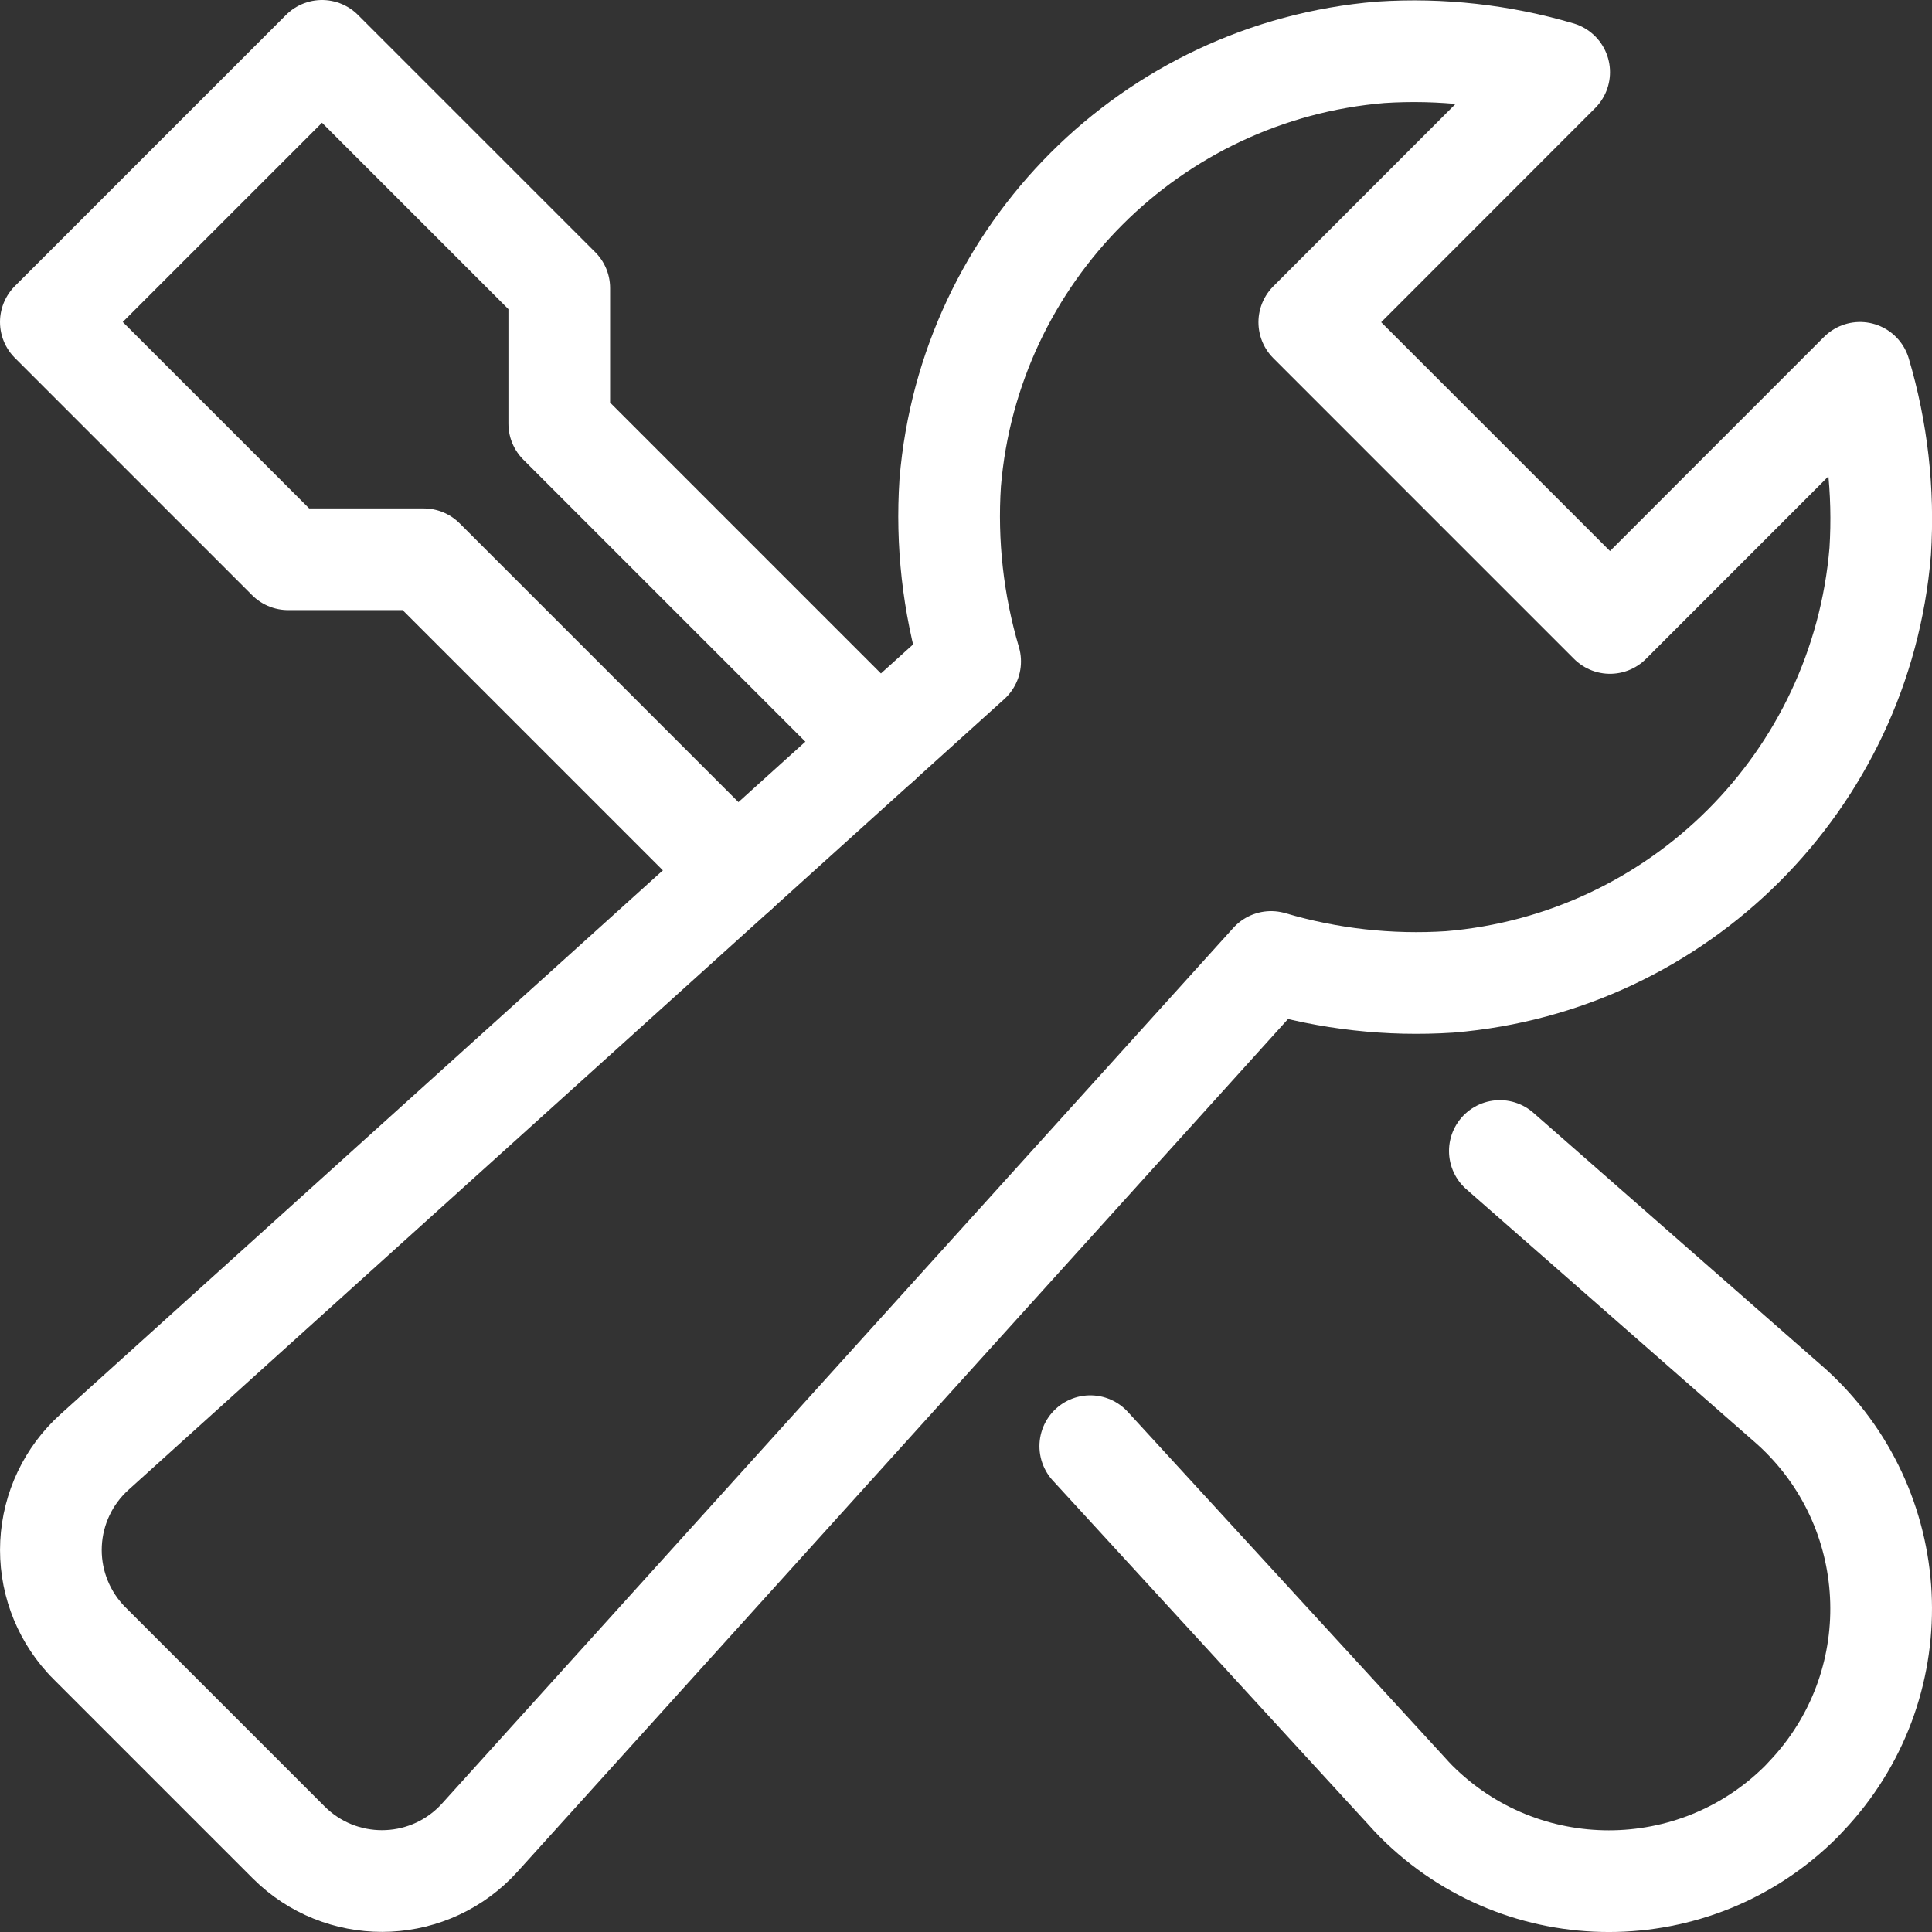
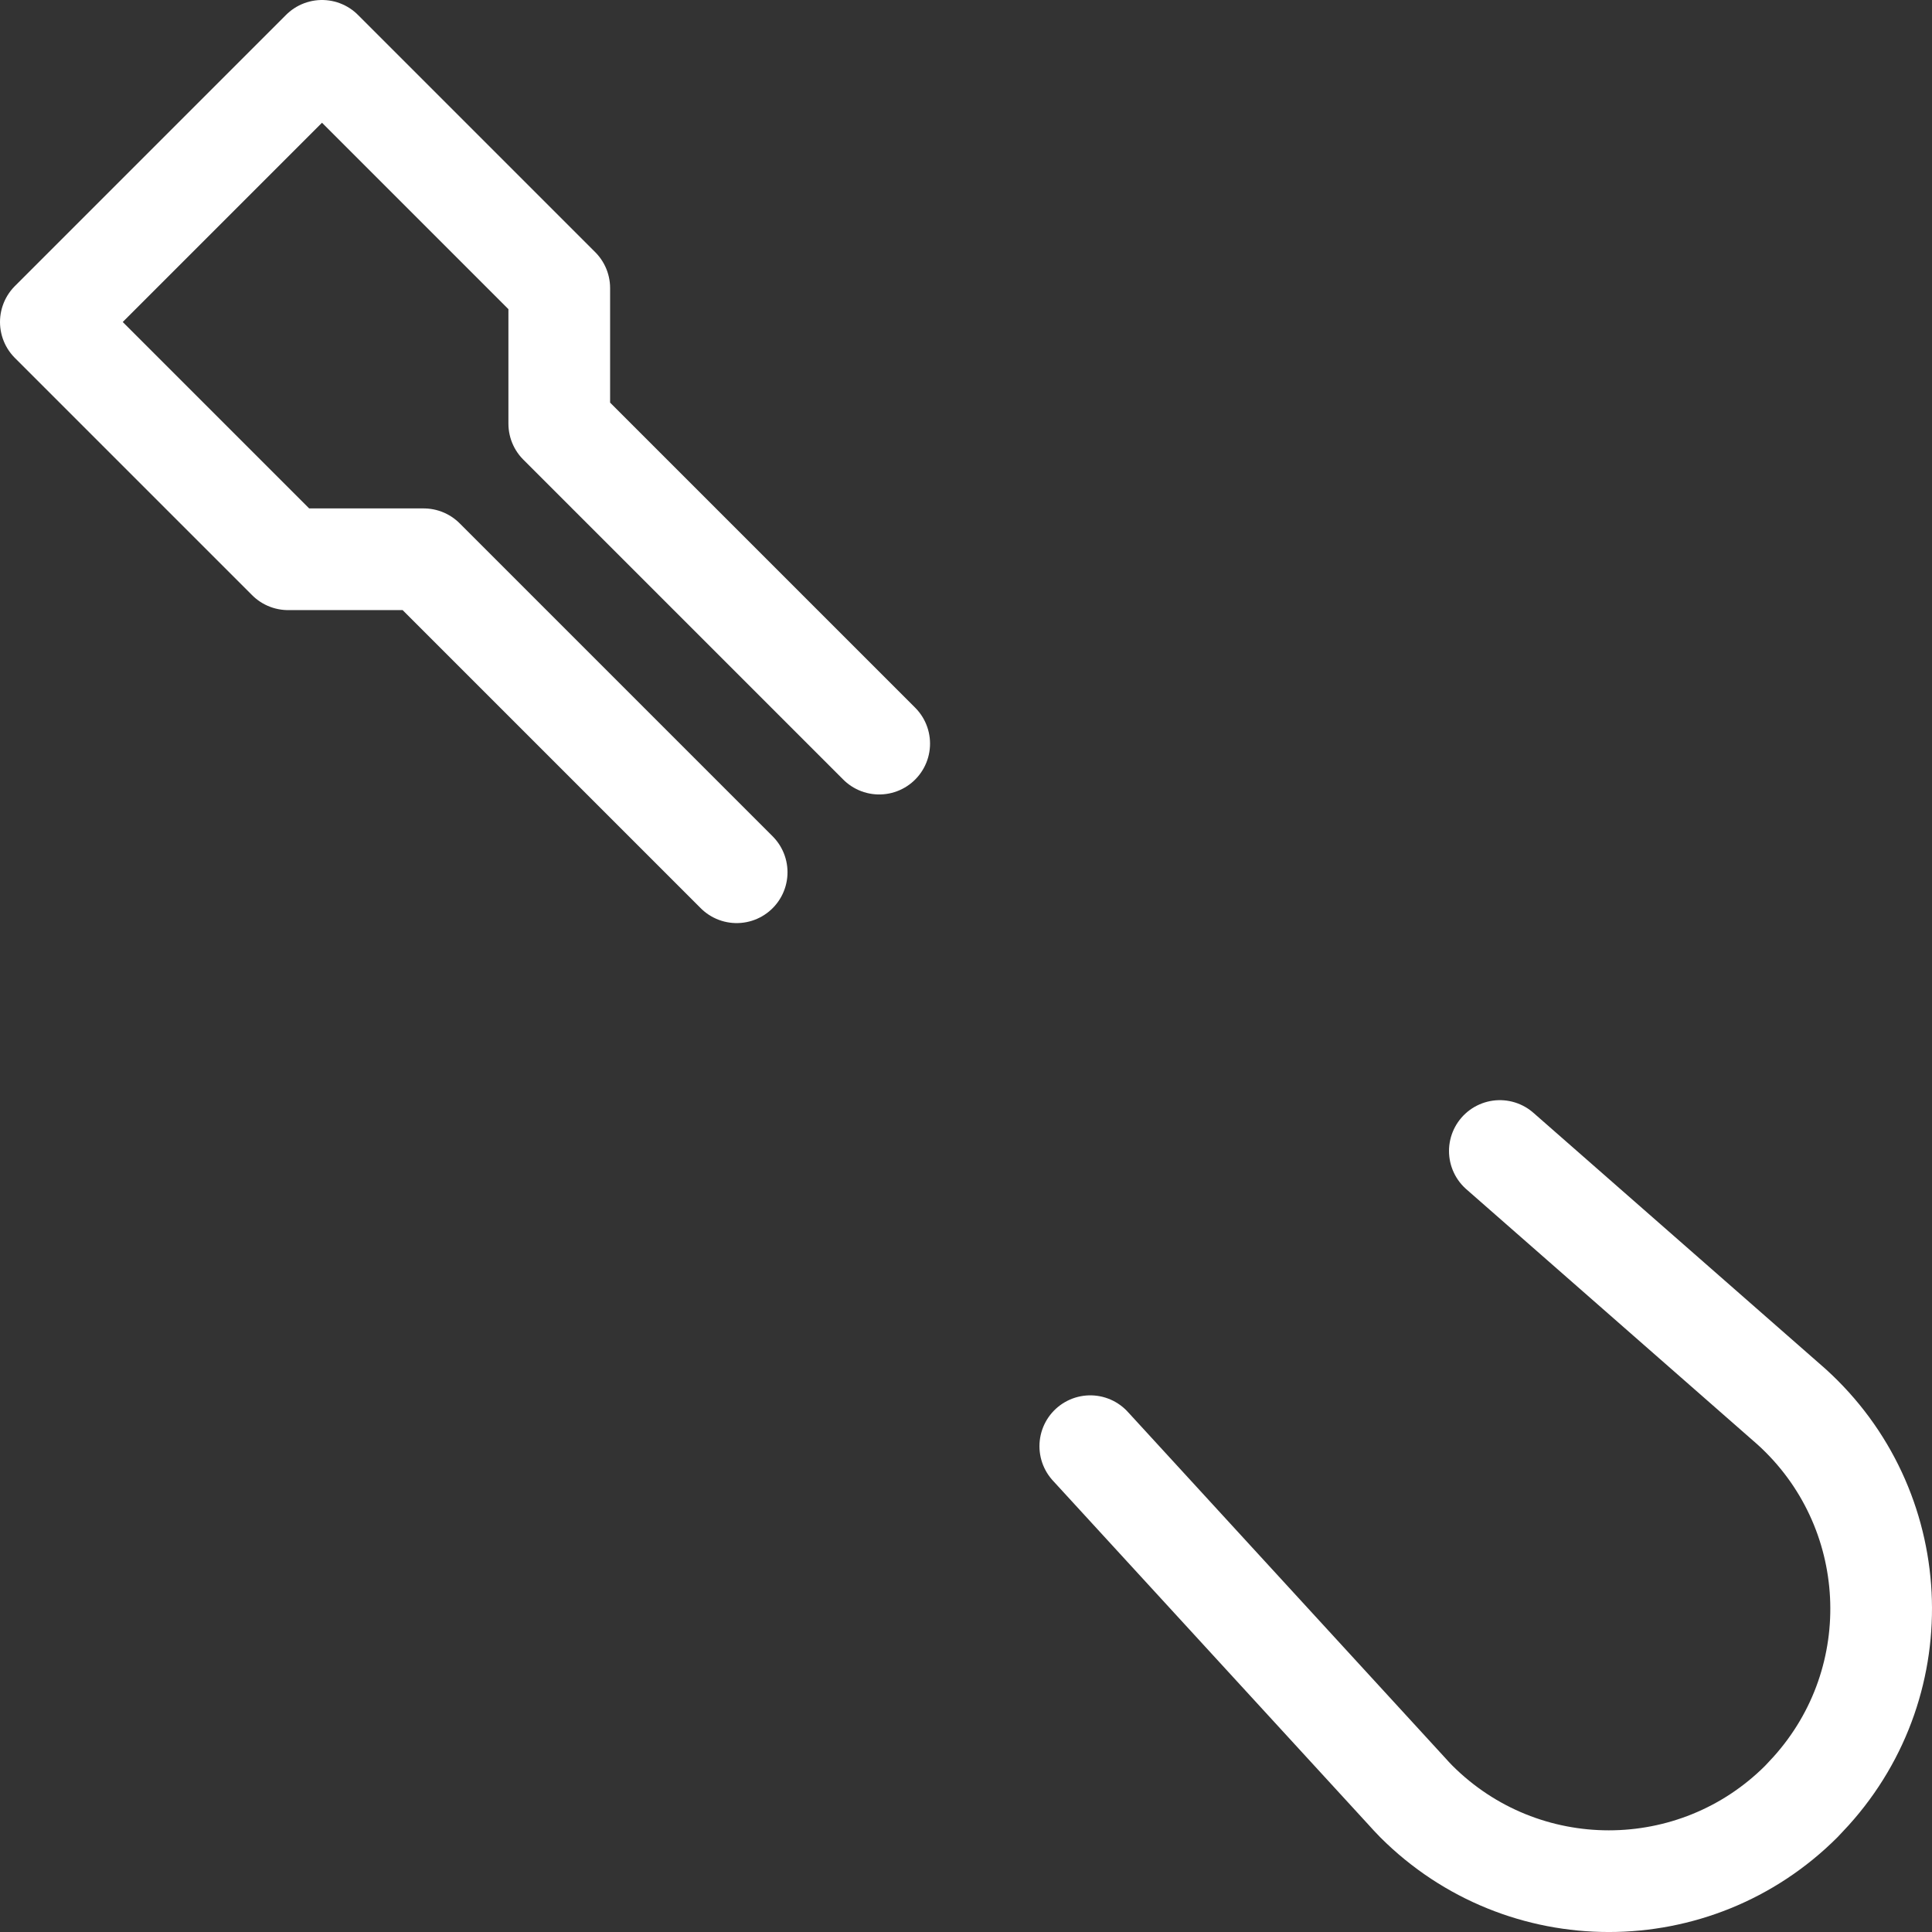
<svg xmlns="http://www.w3.org/2000/svg" width="57px" height="57px" viewBox="0 0 57 57" version="1.1">
  <rect x="0" y="0" width="57" height="57" fill="#333333" stroke="none" />
  <title>Icon techniek</title>
  <desc>Icon DutchWorkz White</desc>
  <g id="Icon-techniek" stroke="none" stroke-width="1" fill="none" fill-rule="evenodd" stroke-linecap="round" stroke-linejoin="round">
    <g transform="translate(1, 1)" id="Path" stroke="#FFFFFF" stroke-width="3">
      <path d="M43.25,32.958 L51.852,40.5 C55.144,43.475 55.402,48.555 52.427,51.847 C52.336,51.947 52.243,52.047 52.147,52.147 L52.147,52.147 C49.009,55.285 43.922,55.285 40.784,52.147 C40.684,52.047 40.595,51.947 40.504,51.847 L31.167,41.667" />
      <polyline points="24.939 20.939 15.5 11.5 15.5 7.5 8.5 0.5 0.5 8.5 7.5 15.5 11.5 15.5 20.734 24.734" />
-       <path d="M53.876,10 L46.5,17.379 L37.628,8.507 L45,1.129 C43.293,0.626 41.51,0.427 39.734,0.543 C32.967,1.106 27.597,6.476 27.034,13.243 C26.918,15.021 27.117,16.805 27.622,18.514 L1.783,41.844 C1.017,42.536 0.558,43.504 0.506,44.534 C0.454,45.565 0.814,46.574 1.506,47.339 C1.55,47.388 1.595,47.439 1.641,47.481 L7.523,53.363 C9.045,54.878 11.506,54.874 13.023,53.354 C13.067,53.309 13.111,53.264 13.153,53.217 L36.5,27.381 C38.209,27.886 39.994,28.085 41.772,27.969 C48.539,27.406 53.909,22.036 54.472,15.269 C54.585,13.491 54.383,11.708 53.876,10 L53.876,10 Z" />
    </g>
  </g>
</svg>